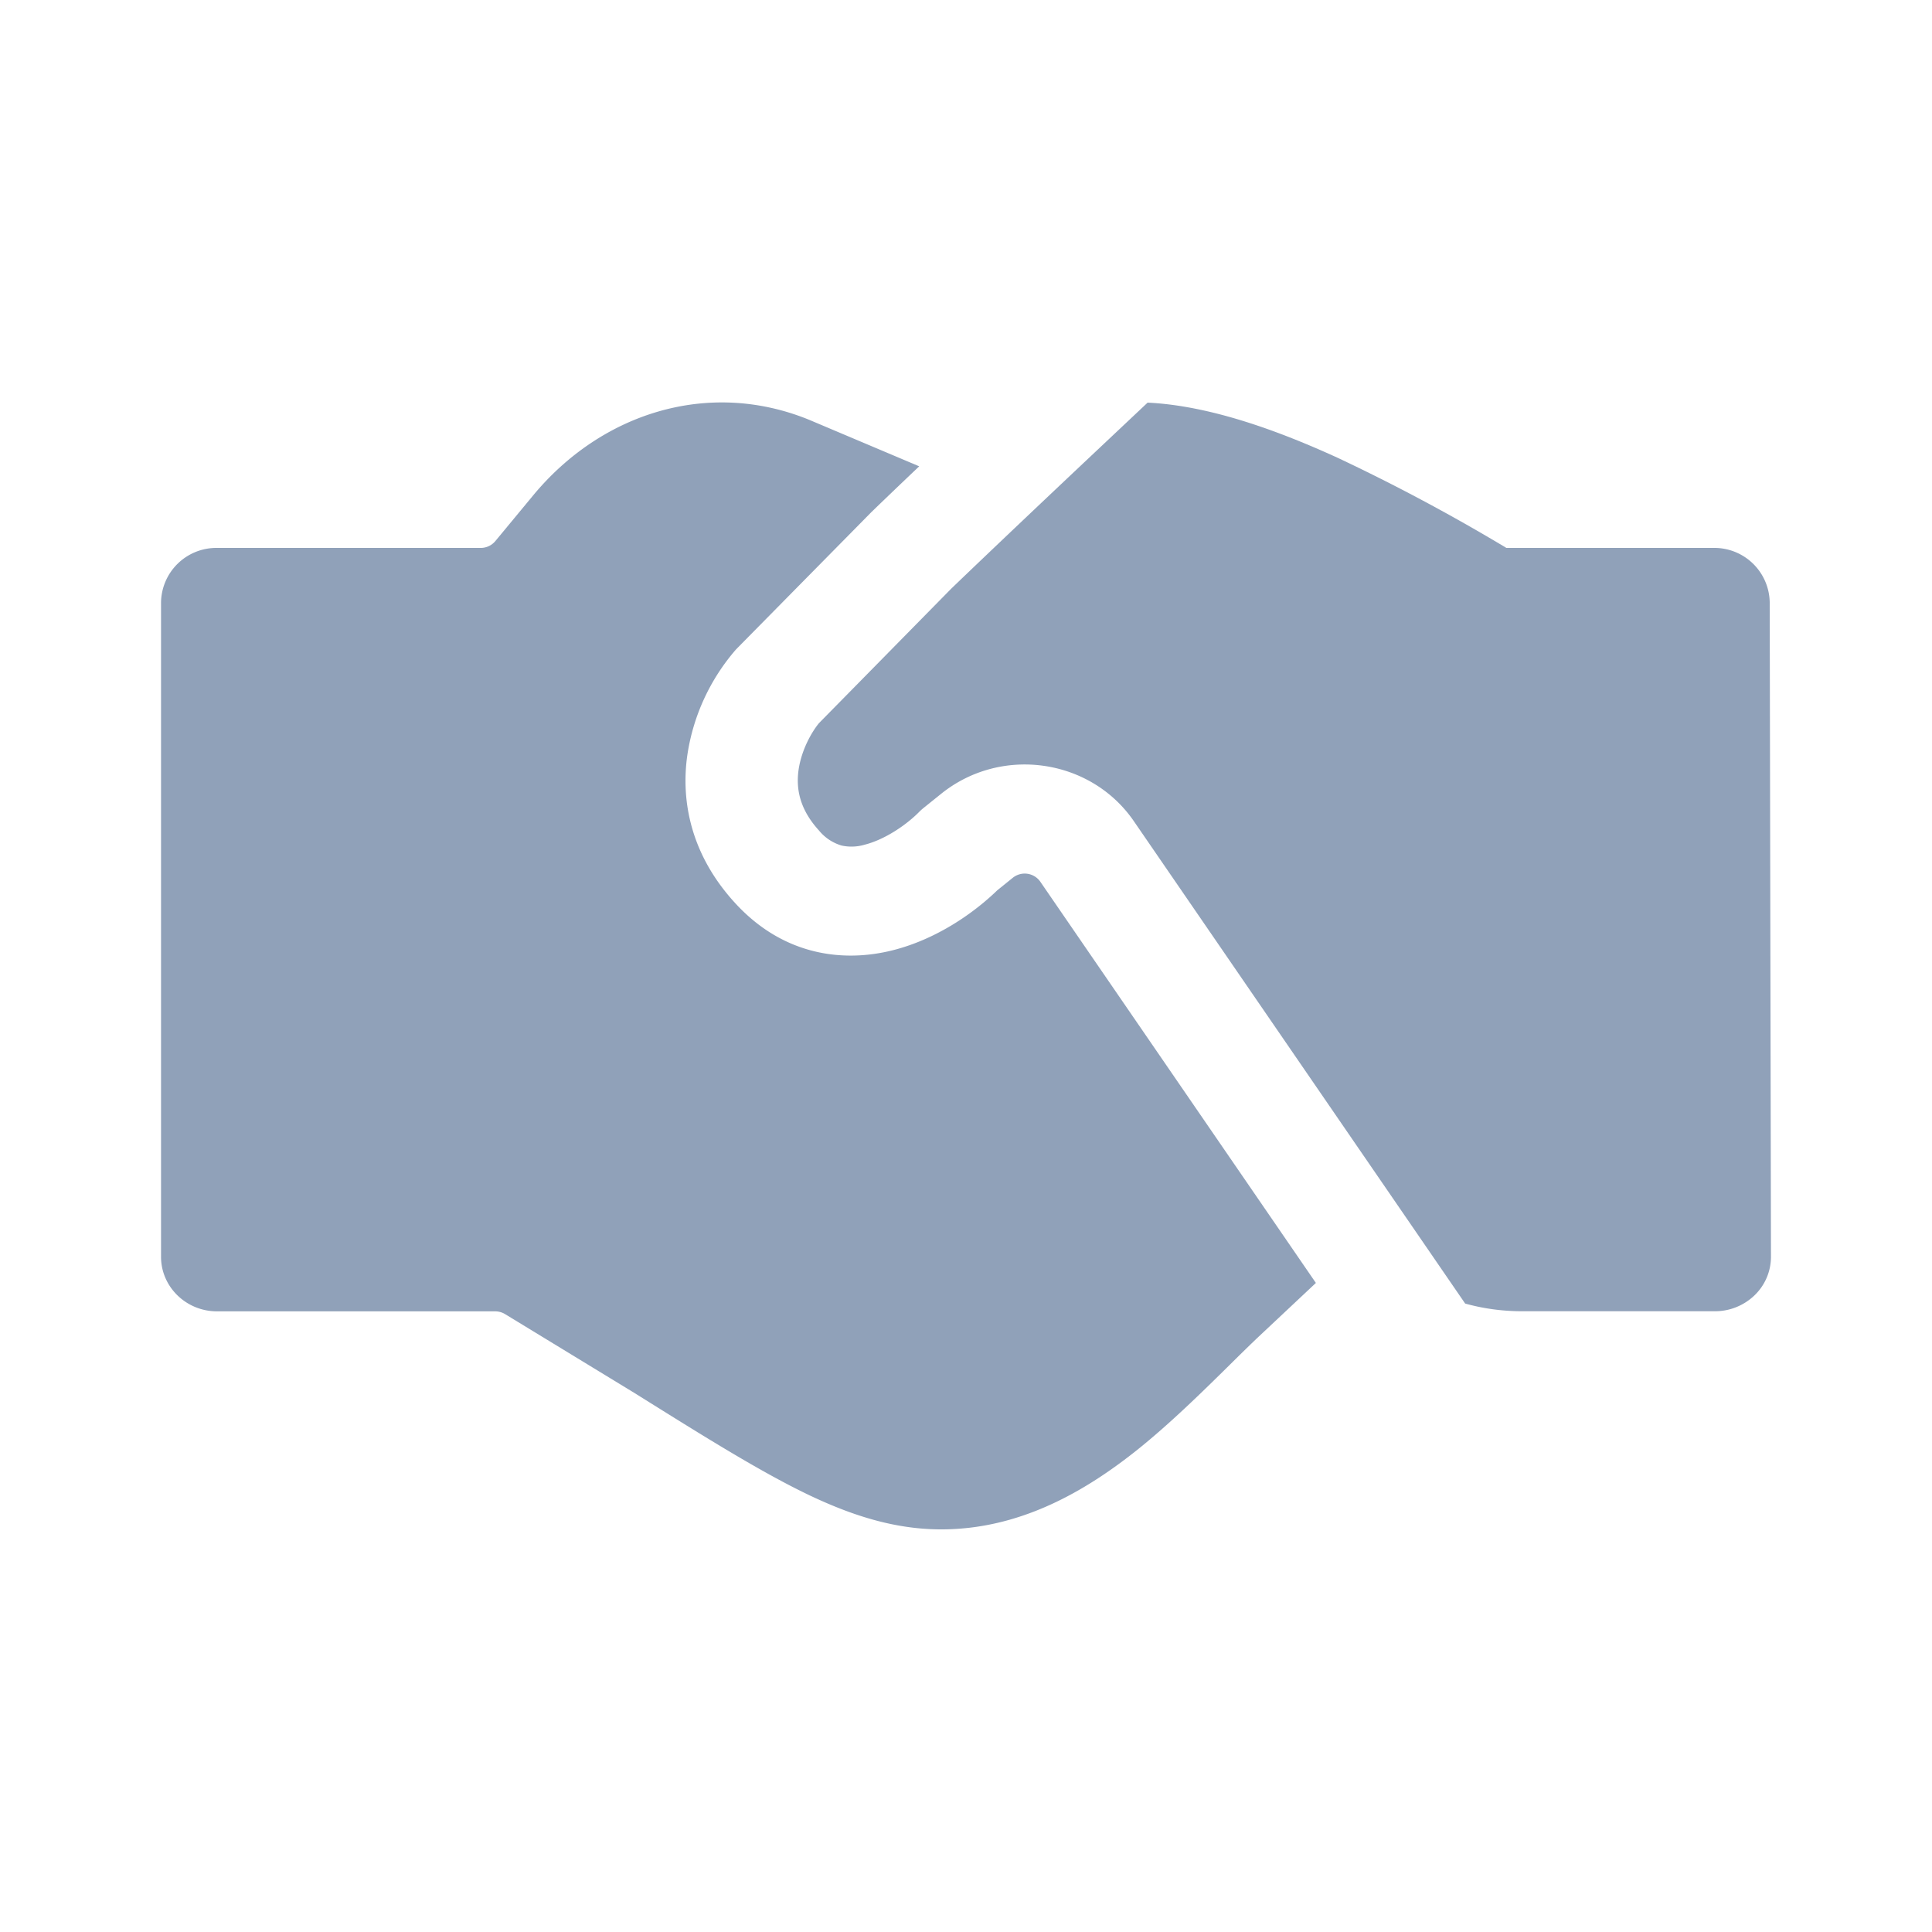
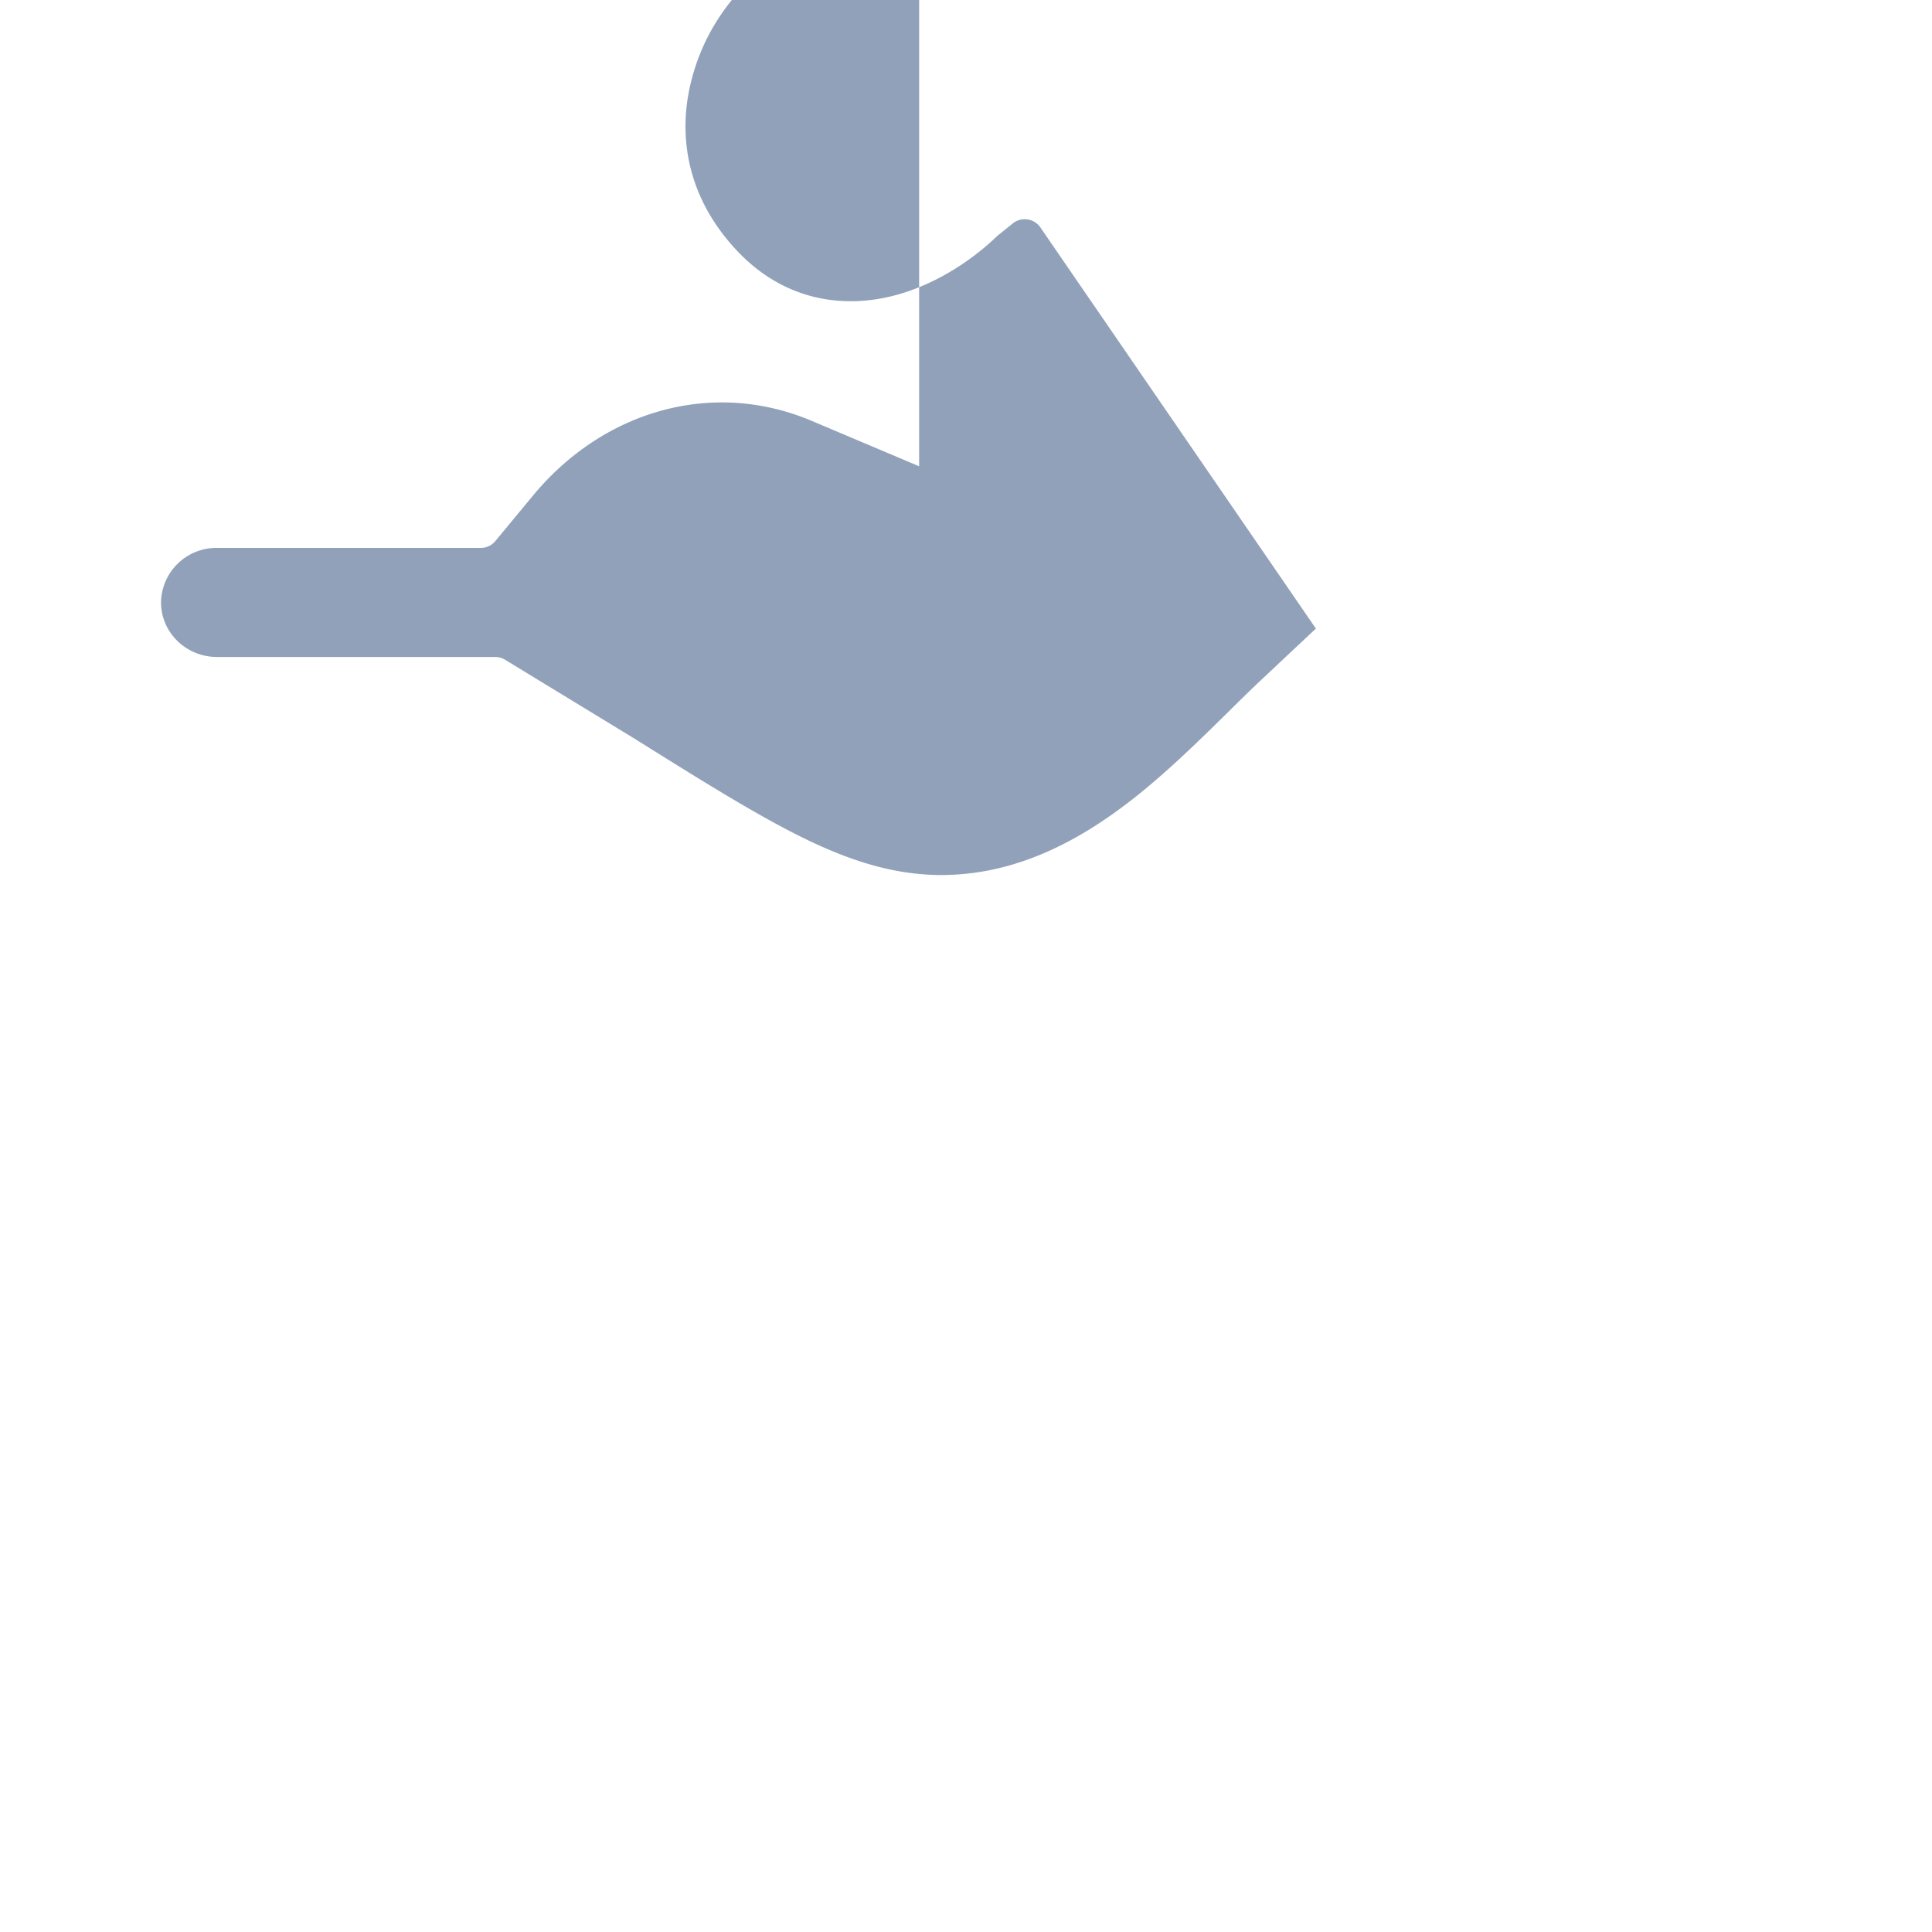
<svg xmlns="http://www.w3.org/2000/svg" width="20" height="20" fill="none">
-   <path fill="#90A1B9" d="m9.515 4.827-1.138-.481-.01-.004c-1.033-.417-2.141-.069-2.85.789l-.389.47a.196.196 0 0 1-.151.071h-2.73a.573.573 0 0 0-.58.564v6.774c0 .312.26.565.58.565h2.879c.036 0 .072.01.103.029l1.342.818.027.017c.707.442 1.28.8 1.775 1.037.517.246 1.006.388 1.545.35.743-.051 1.362-.424 1.856-.818.337-.27.669-.596.952-.875.118-.117.228-.225.326-.317l.57-.535-2.853-4.154a.197.197 0 0 0-.285-.04l-.161.13c-.23.223-.614.501-1.077.619-.523.133-1.144.053-1.64-.492-.455-.498-.56-1.053-.49-1.532a2.148 2.148 0 0 1 .504-1.09l1.394-1.414.01-.01c.151-.146.318-.306.491-.47Z" />
-   <path fill="#90A1B9" d="M15.166 13.494c.19.053.39.08.592.08h1.994a.59.59 0 0 0 .411-.165c.11-.106.17-.25.17-.4l-.013-6.774a.573.573 0 0 0-.582-.563h-2.144a19.73 19.73 0 0 0-1.749-.934c-.6-.274-1.313-.539-1.965-.57l-.552.52c-.467.44-1.042.984-1.48 1.405L8.477 7.487c-.078.096-.18.277-.21.481-.027.19.006.404.21.628a.477.477 0 0 0 .235.157.482.482 0 0 0 .24-.009c.211-.054.43-.205.56-.336a.572.572 0 0 1 .046-.042l.184-.148c.62-.5 1.548-.368 1.995.282l3.43 4.994Z" />
+   <path fill="#90A1B9" d="m9.515 4.827-1.138-.481-.01-.004c-1.033-.417-2.141-.069-2.85.789l-.389.47a.196.196 0 0 1-.151.071h-2.73a.573.573 0 0 0-.58.564c0 .312.26.565.58.565h2.879c.036 0 .072.01.103.029l1.342.818.027.017c.707.442 1.28.8 1.775 1.037.517.246 1.006.388 1.545.35.743-.051 1.362-.424 1.856-.818.337-.27.669-.596.952-.875.118-.117.228-.225.326-.317l.57-.535-2.853-4.154a.197.197 0 0 0-.285-.04l-.161.13c-.23.223-.614.501-1.077.619-.523.133-1.144.053-1.64-.492-.455-.498-.56-1.053-.49-1.532a2.148 2.148 0 0 1 .504-1.09l1.394-1.414.01-.01c.151-.146.318-.306.491-.47Z" />
</svg>